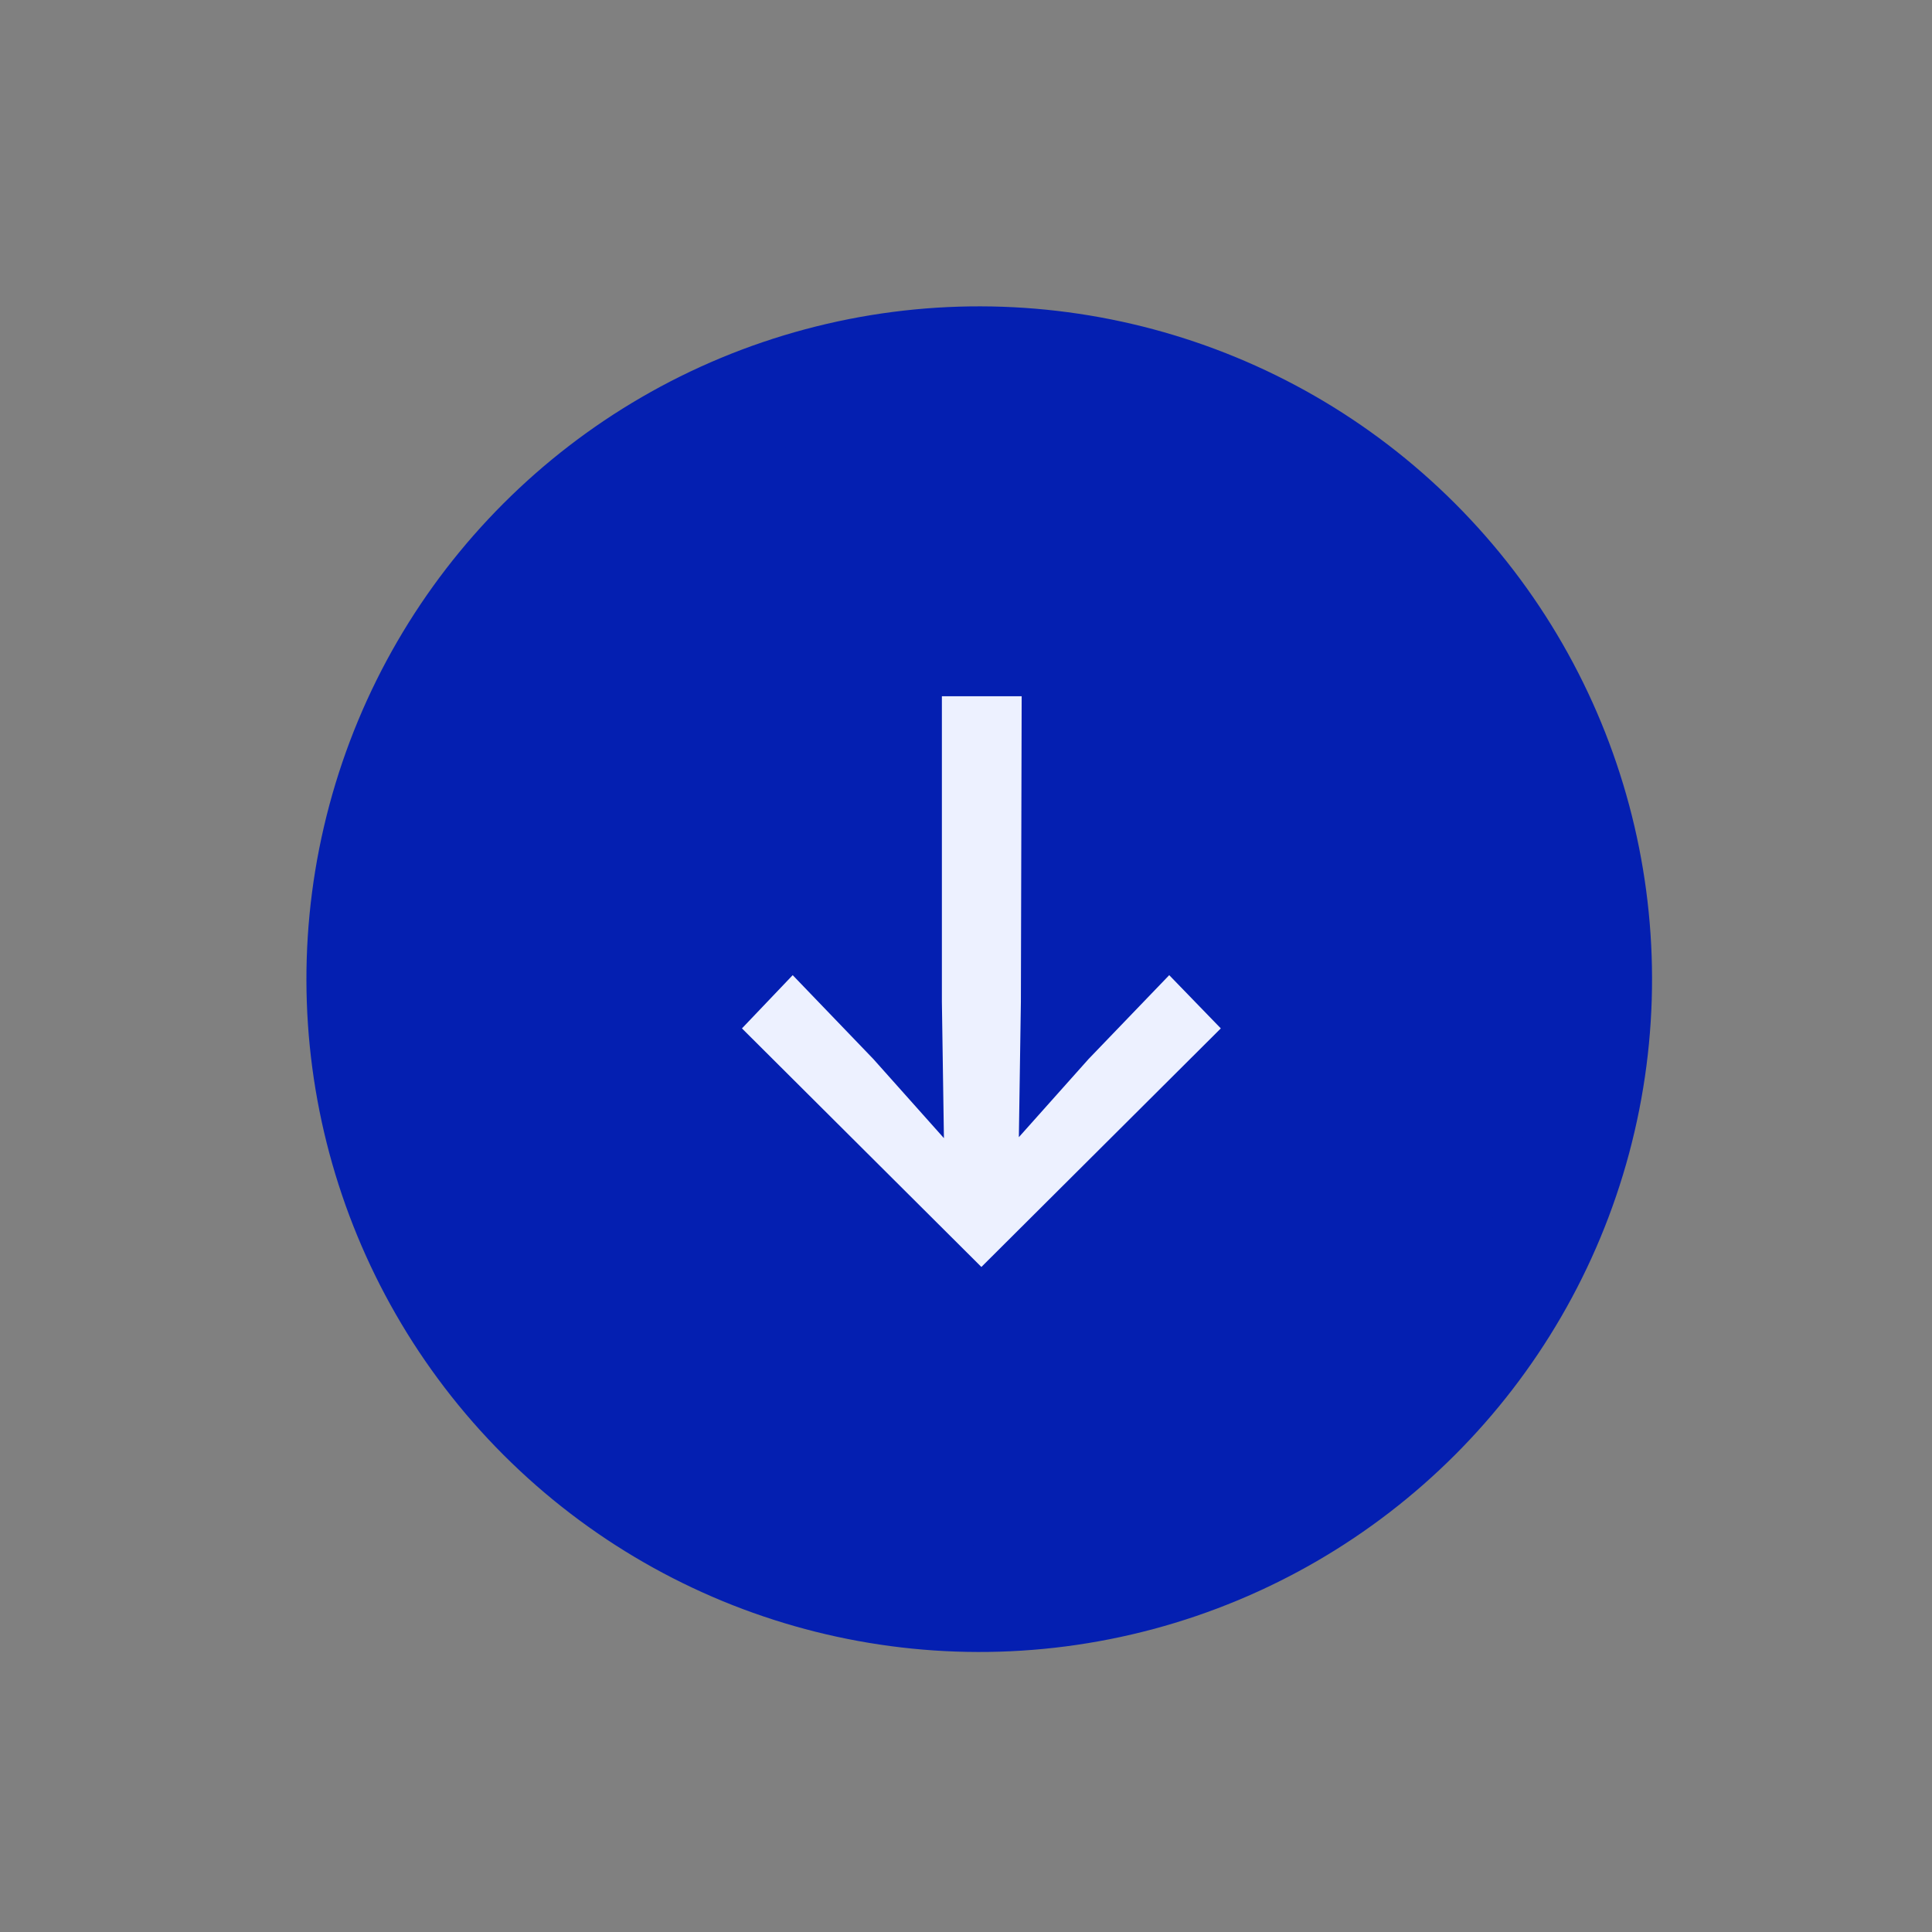
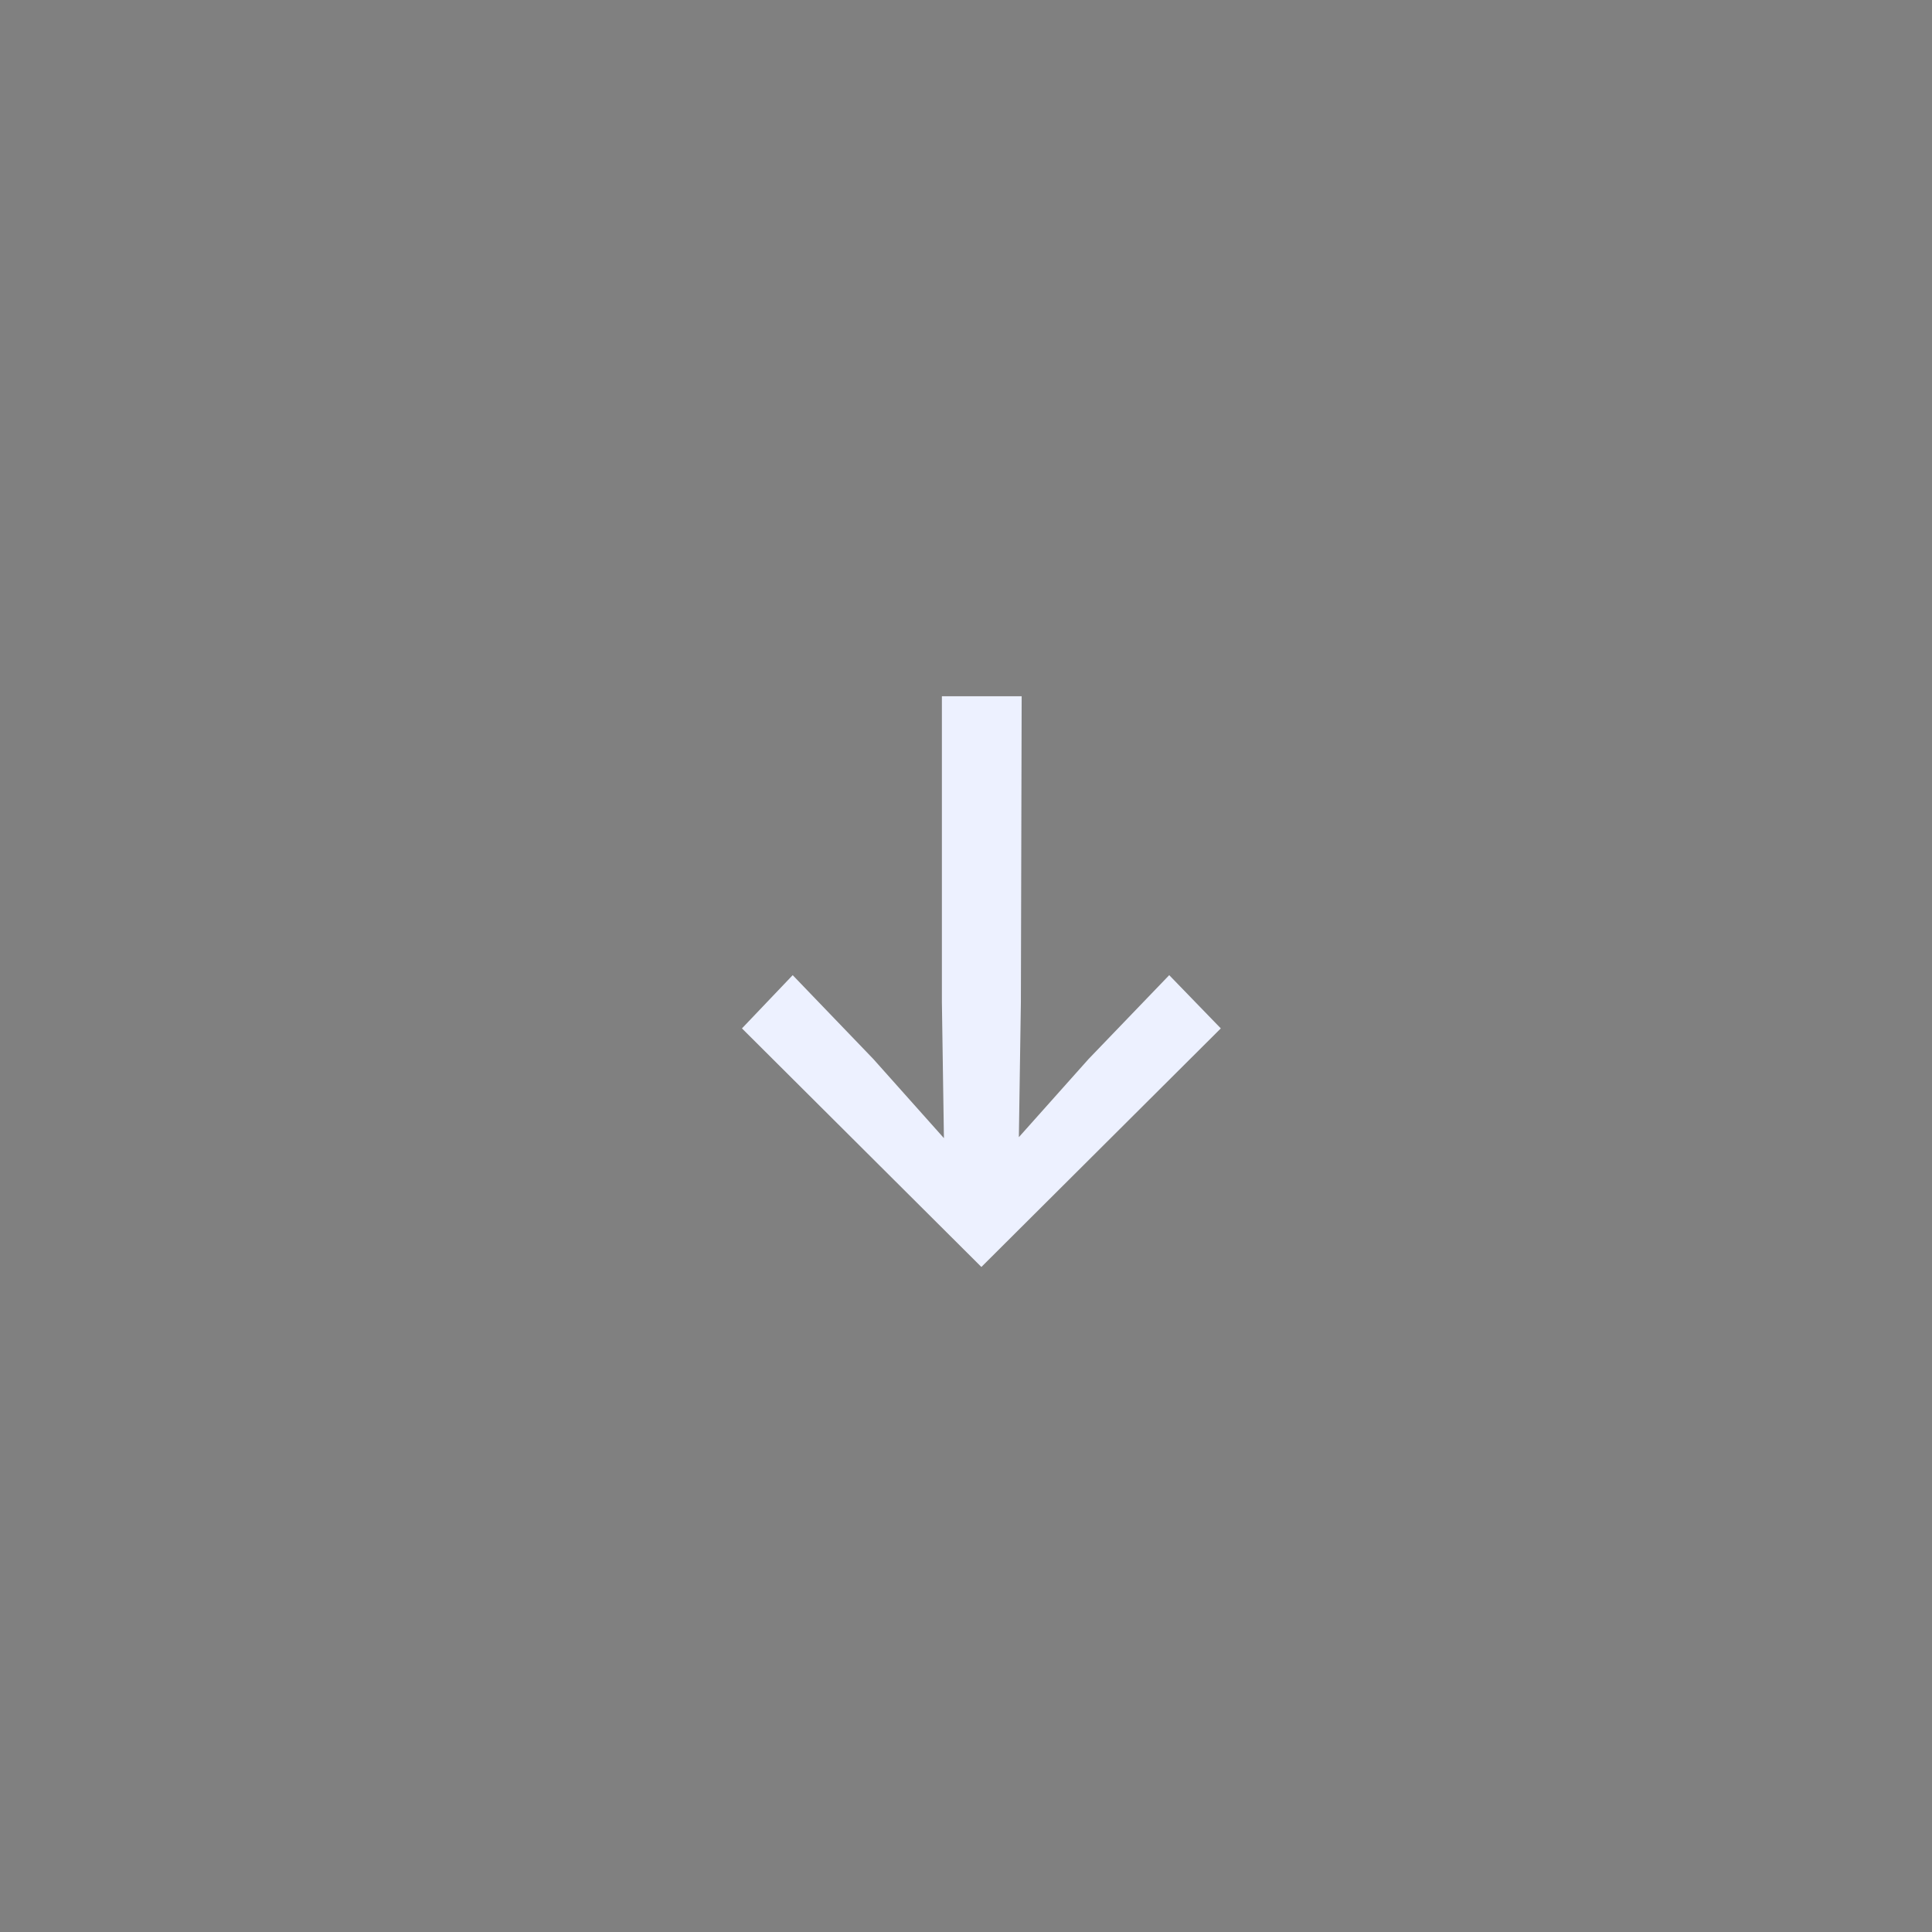
<svg xmlns="http://www.w3.org/2000/svg" width="27" height="27" viewBox="0 0 27 27" fill="none">
  <rect x="0" y="0" width="27" height="27" fill="#808080" stroke="none" />
-   <circle cx="13.685" cy="13.684" r="8.655" transform="rotate(135 13.685 13.684)" fill="#041FB1" stroke="#041FB1" stroke-width="1.495" />
  <path d="M11.078 13.628L12.205 14.8L13.23 15.949H14.188L15.213 14.8L16.34 13.628L17.061 14.372L13.715 17.706L10.369 14.372L11.078 13.628ZM14.278 9.73L14.267 14L14.233 16.276H13.197L13.163 14V9.73H14.278Z" fill="#EDF1FF" />
</svg>